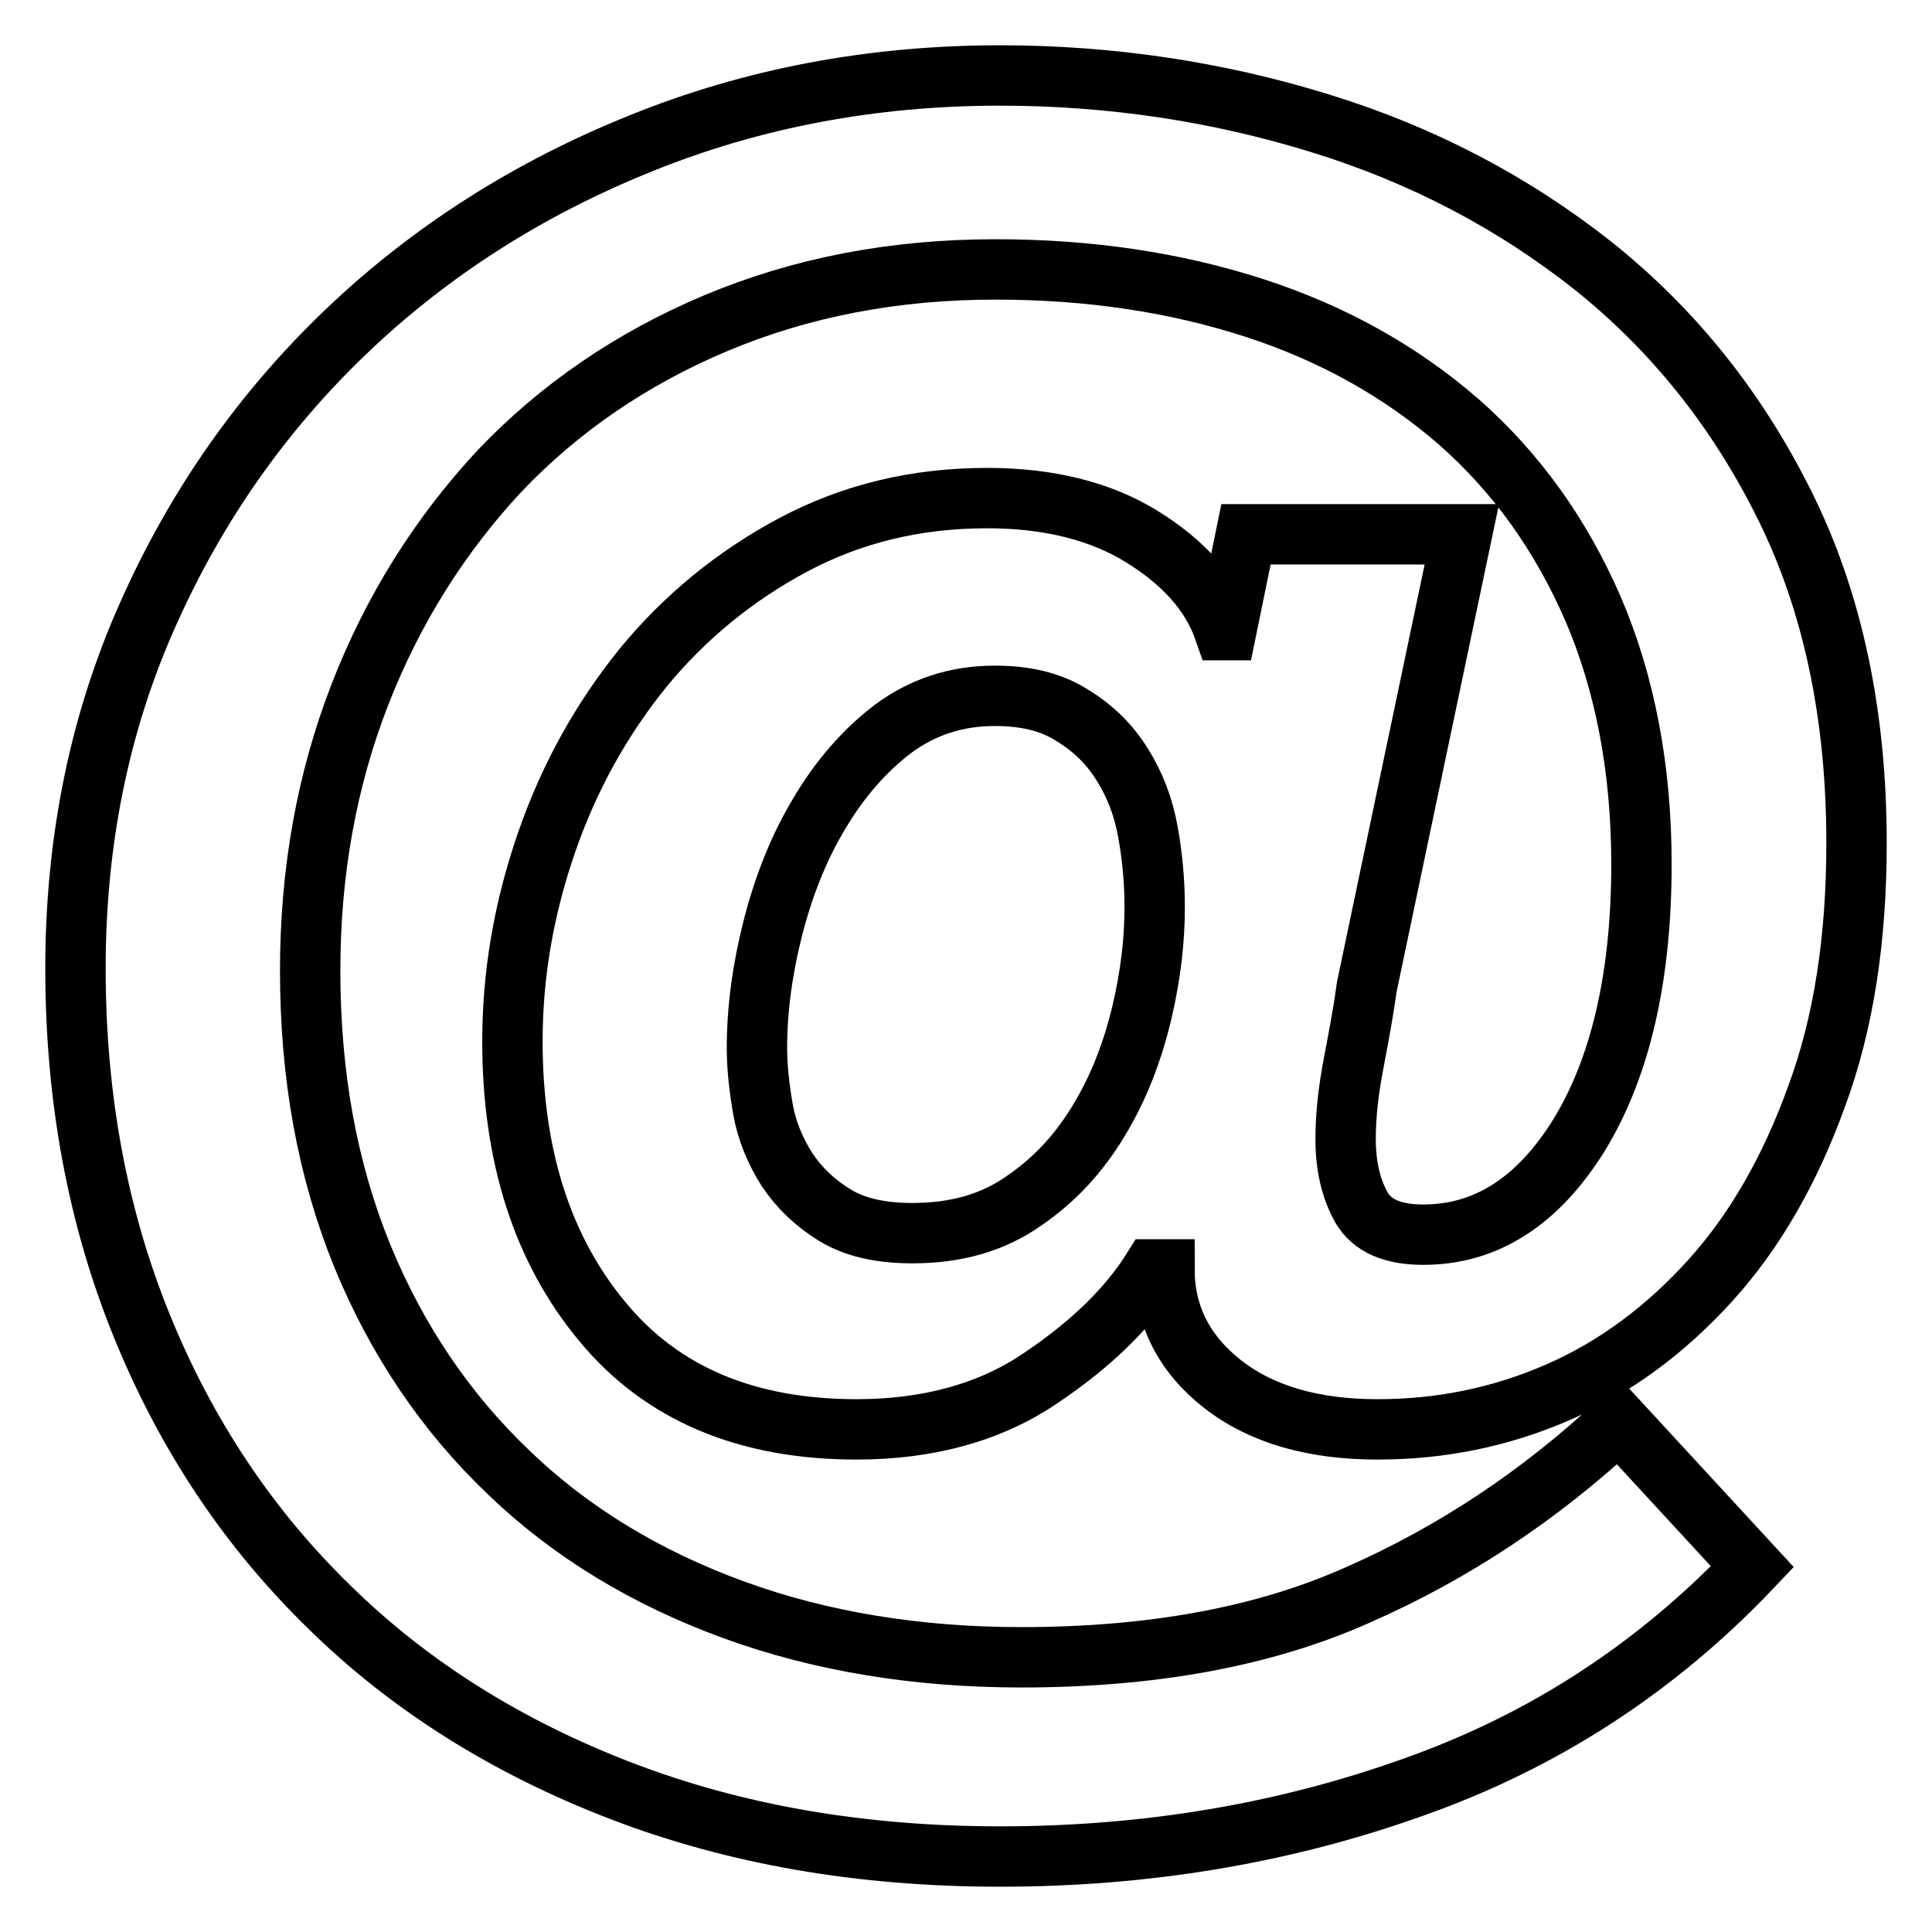
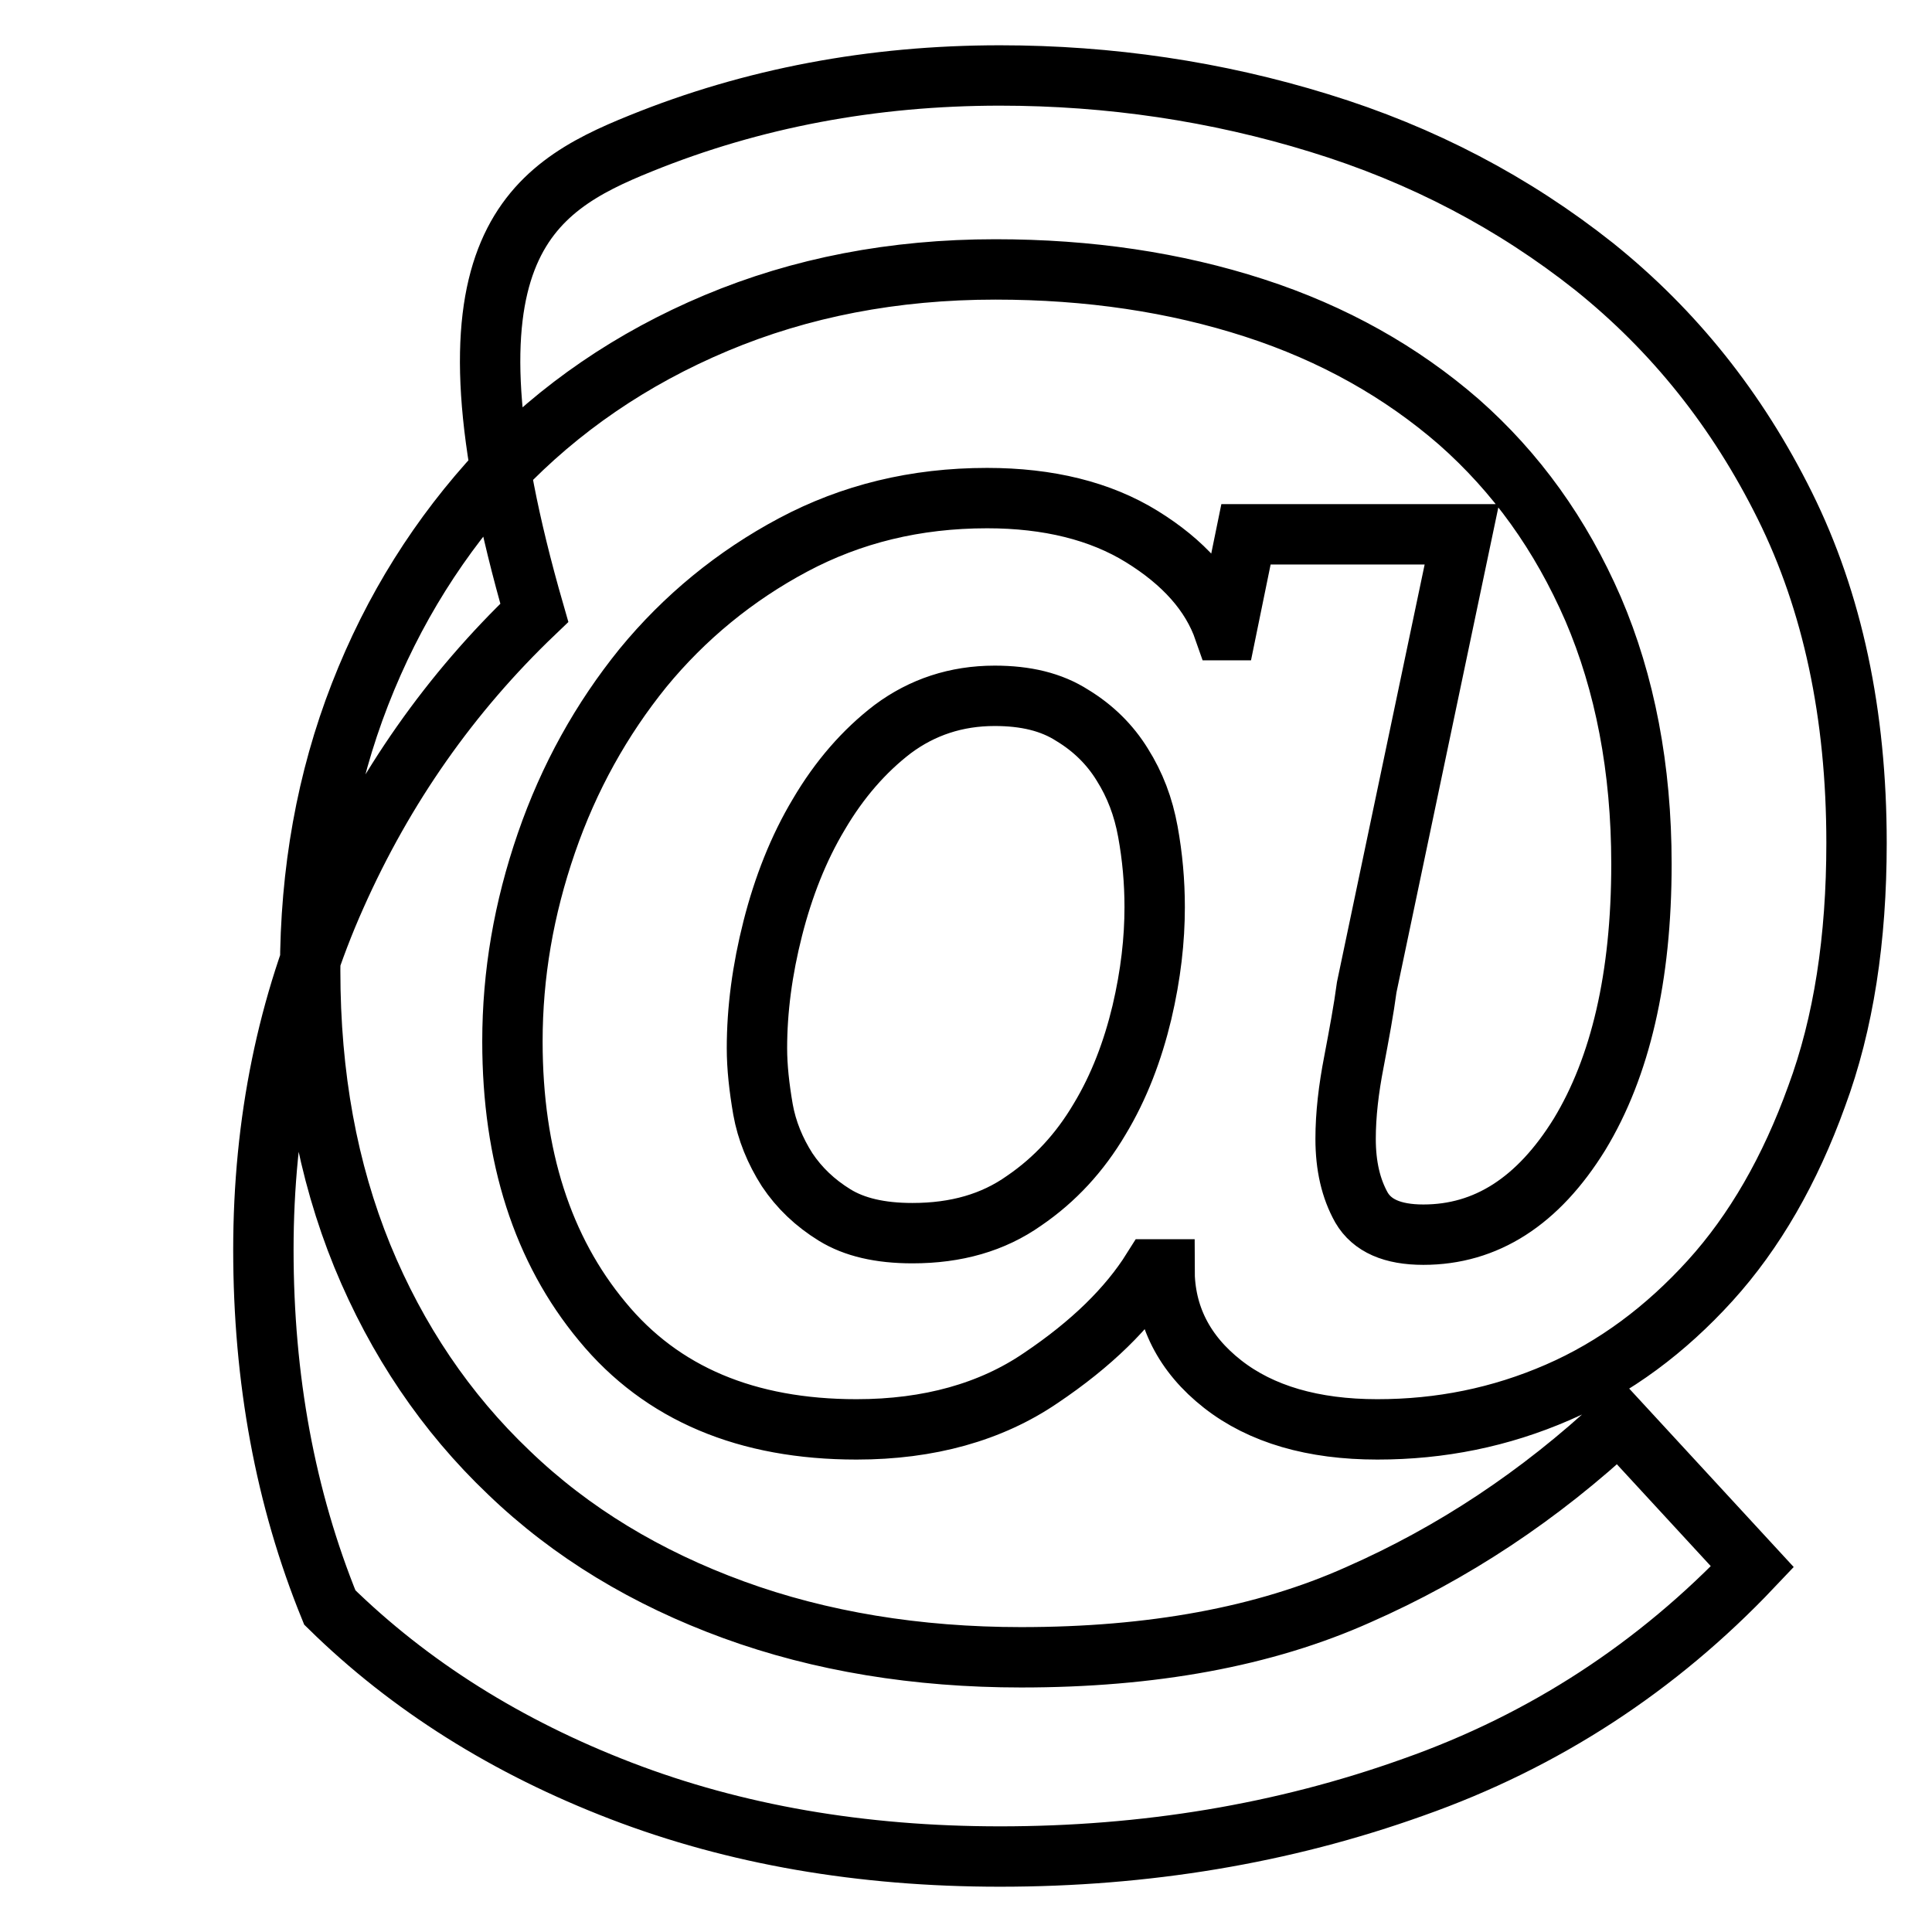
<svg xmlns="http://www.w3.org/2000/svg" version="1.1" x="0px" y="0px" viewBox="0 0 256 256" enable-background="new 0 0 256 256" xml:space="preserve">
  <g>
-     <path stroke-width="8" fill-opacity="0" stroke="#000000" d="M232.2,207.6c-12.6,13.3-27.6,23.1-44.9,29.2c-17.3,6.2-35.6,9.2-54.8,9.2c-18.4,0-35.1-2.9-50.2-8.7 c-15.1-5.8-28-13.9-38.6-24.3c-10.7-10.4-19-22.8-24.9-37.3c-5.9-14.5-8.8-30.3-8.8-47.4c0-16.9,3.2-32.6,9.6-46.9 c6.4-14.4,15.2-26.9,26.3-37.5C57,33.3,70,25,84.9,19c14.8-6,30.7-9,47.6-9c14.5,0,28.7,2.1,42.3,6.3c13.7,4.2,25.8,10.6,36.4,19 c10.6,8.5,19,19,25.3,31.7c6.3,12.7,9.5,27.6,9.5,44.7c0,12.7-1.7,23.9-5.3,33.6c-3.5,9.7-8.2,17.9-14.1,24.4s-12.6,11.5-20.2,14.8 c-7.6,3.3-15.5,4.9-23.9,4.9c-8.5,0-15.4-2-20.5-6c-5.1-4-7.7-9.1-7.7-15.2h-1.6c-3.2,5.1-8.1,9.9-14.8,14.4 c-6.6,4.5-14.8,6.8-24.4,6.8c-14.5,0-25.8-4.7-33.7-14.3c-7.9-9.5-11.9-21.9-11.9-37.1c0-8.9,1.5-17.6,4.5-26.3 c3-8.7,7.3-16.4,12.8-23.2c5.5-6.7,12.2-12.2,19.9-16.3c7.7-4.1,16.2-6.2,25.7-6.2c8.1,0,15,1.7,20.5,5.1 c5.5,3.4,9.2,7.5,10.9,12.4h0.3l2.6-12.7h28.6l-12.6,60c-0.4,3-1,6.2-1.7,9.9c-0.7,3.6-1.1,7-1.1,10.2c0,3.6,0.7,6.6,2.1,9.1 c1.4,2.4,4.1,3.6,8.2,3.6c8.3,0,15.2-4.4,20.7-13.3c5.4-8.9,8.2-20.8,8.2-35.8c0-12.7-2.2-24-6.4-33.8 c-4.3-9.9-10.2-18.1-17.8-24.8c-7.6-6.6-16.6-11.7-27.1-15.1c-10.5-3.4-21.9-5.1-34.3-5.1c-13.5,0-25.8,2.4-37,7.1 c-11.2,4.7-20.8,11.3-28.7,19.6C58.3,70.9,52.1,80.7,47.7,92c-4.4,11.3-6.6,23.5-6.6,36.6c0,14,2.3,26.5,6.9,37.8 c4.6,11.2,11.1,20.8,19.4,28.7c8.3,8,18.3,14,29.8,18.2c11.5,4.2,24.3,6.3,38.1,6.3c17.3,0,32.2-2.7,44.7-8.3 c12.5-5.5,24-13.1,34.5-22.9L232.2,207.6z M131.8,92.2c-5.1,0-9.6,1.5-13.5,4.4c-3.8,2.9-7.1,6.7-9.8,11.3 c-2.7,4.5-4.7,9.6-6.1,15.1c-1.4,5.5-2.1,10.8-2.1,15.9c0,2.5,0.3,5.2,0.8,8.1c0.5,2.8,1.6,5.5,3.2,8c1.6,2.4,3.7,4.4,6.3,6 c2.6,1.6,6,2.4,10.3,2.4c5.8,0,10.7-1.4,14.8-4.3c4.1-2.8,7.4-6.4,10-10.8c2.6-4.3,4.4-9.1,5.6-14.1c1.2-5.1,1.7-9.7,1.7-14 c0-3.4-0.3-6.7-0.9-10c-0.6-3.3-1.7-6.2-3.4-8.9c-1.6-2.6-3.8-4.8-6.6-6.5C139.3,93,135.9,92.2,131.8,92.2z" />
+     <path stroke-width="8" fill-opacity="0" stroke="#000000" d="M232.2,207.6c-12.6,13.3-27.6,23.1-44.9,29.2c-17.3,6.2-35.6,9.2-54.8,9.2c-18.4,0-35.1-2.9-50.2-8.7 c-15.1-5.8-28-13.9-38.6-24.3c-5.9-14.5-8.8-30.3-8.8-47.4c0-16.9,3.2-32.6,9.6-46.9 c6.4-14.4,15.2-26.9,26.3-37.5C57,33.3,70,25,84.9,19c14.8-6,30.7-9,47.6-9c14.5,0,28.7,2.1,42.3,6.3c13.7,4.2,25.8,10.6,36.4,19 c10.6,8.5,19,19,25.3,31.7c6.3,12.7,9.5,27.6,9.5,44.7c0,12.7-1.7,23.9-5.3,33.6c-3.5,9.7-8.2,17.9-14.1,24.4s-12.6,11.5-20.2,14.8 c-7.6,3.3-15.5,4.9-23.9,4.9c-8.5,0-15.4-2-20.5-6c-5.1-4-7.7-9.1-7.7-15.2h-1.6c-3.2,5.1-8.1,9.9-14.8,14.4 c-6.6,4.5-14.8,6.8-24.4,6.8c-14.5,0-25.8-4.7-33.7-14.3c-7.9-9.5-11.9-21.9-11.9-37.1c0-8.9,1.5-17.6,4.5-26.3 c3-8.7,7.3-16.4,12.8-23.2c5.5-6.7,12.2-12.2,19.9-16.3c7.7-4.1,16.2-6.2,25.7-6.2c8.1,0,15,1.7,20.5,5.1 c5.5,3.4,9.2,7.5,10.9,12.4h0.3l2.6-12.7h28.6l-12.6,60c-0.4,3-1,6.2-1.7,9.9c-0.7,3.6-1.1,7-1.1,10.2c0,3.6,0.7,6.6,2.1,9.1 c1.4,2.4,4.1,3.6,8.2,3.6c8.3,0,15.2-4.4,20.7-13.3c5.4-8.9,8.2-20.8,8.2-35.8c0-12.7-2.2-24-6.4-33.8 c-4.3-9.9-10.2-18.1-17.8-24.8c-7.6-6.6-16.6-11.7-27.1-15.1c-10.5-3.4-21.9-5.1-34.3-5.1c-13.5,0-25.8,2.4-37,7.1 c-11.2,4.7-20.8,11.3-28.7,19.6C58.3,70.9,52.1,80.7,47.7,92c-4.4,11.3-6.6,23.5-6.6,36.6c0,14,2.3,26.5,6.9,37.8 c4.6,11.2,11.1,20.8,19.4,28.7c8.3,8,18.3,14,29.8,18.2c11.5,4.2,24.3,6.3,38.1,6.3c17.3,0,32.2-2.7,44.7-8.3 c12.5-5.5,24-13.1,34.5-22.9L232.2,207.6z M131.8,92.2c-5.1,0-9.6,1.5-13.5,4.4c-3.8,2.9-7.1,6.7-9.8,11.3 c-2.7,4.5-4.7,9.6-6.1,15.1c-1.4,5.5-2.1,10.8-2.1,15.9c0,2.5,0.3,5.2,0.8,8.1c0.5,2.8,1.6,5.5,3.2,8c1.6,2.4,3.7,4.4,6.3,6 c2.6,1.6,6,2.4,10.3,2.4c5.8,0,10.7-1.4,14.8-4.3c4.1-2.8,7.4-6.4,10-10.8c2.6-4.3,4.4-9.1,5.6-14.1c1.2-5.1,1.7-9.7,1.7-14 c0-3.4-0.3-6.7-0.9-10c-0.6-3.3-1.7-6.2-3.4-8.9c-1.6-2.6-3.8-4.8-6.6-6.5C139.3,93,135.9,92.2,131.8,92.2z" />
  </g>
</svg>